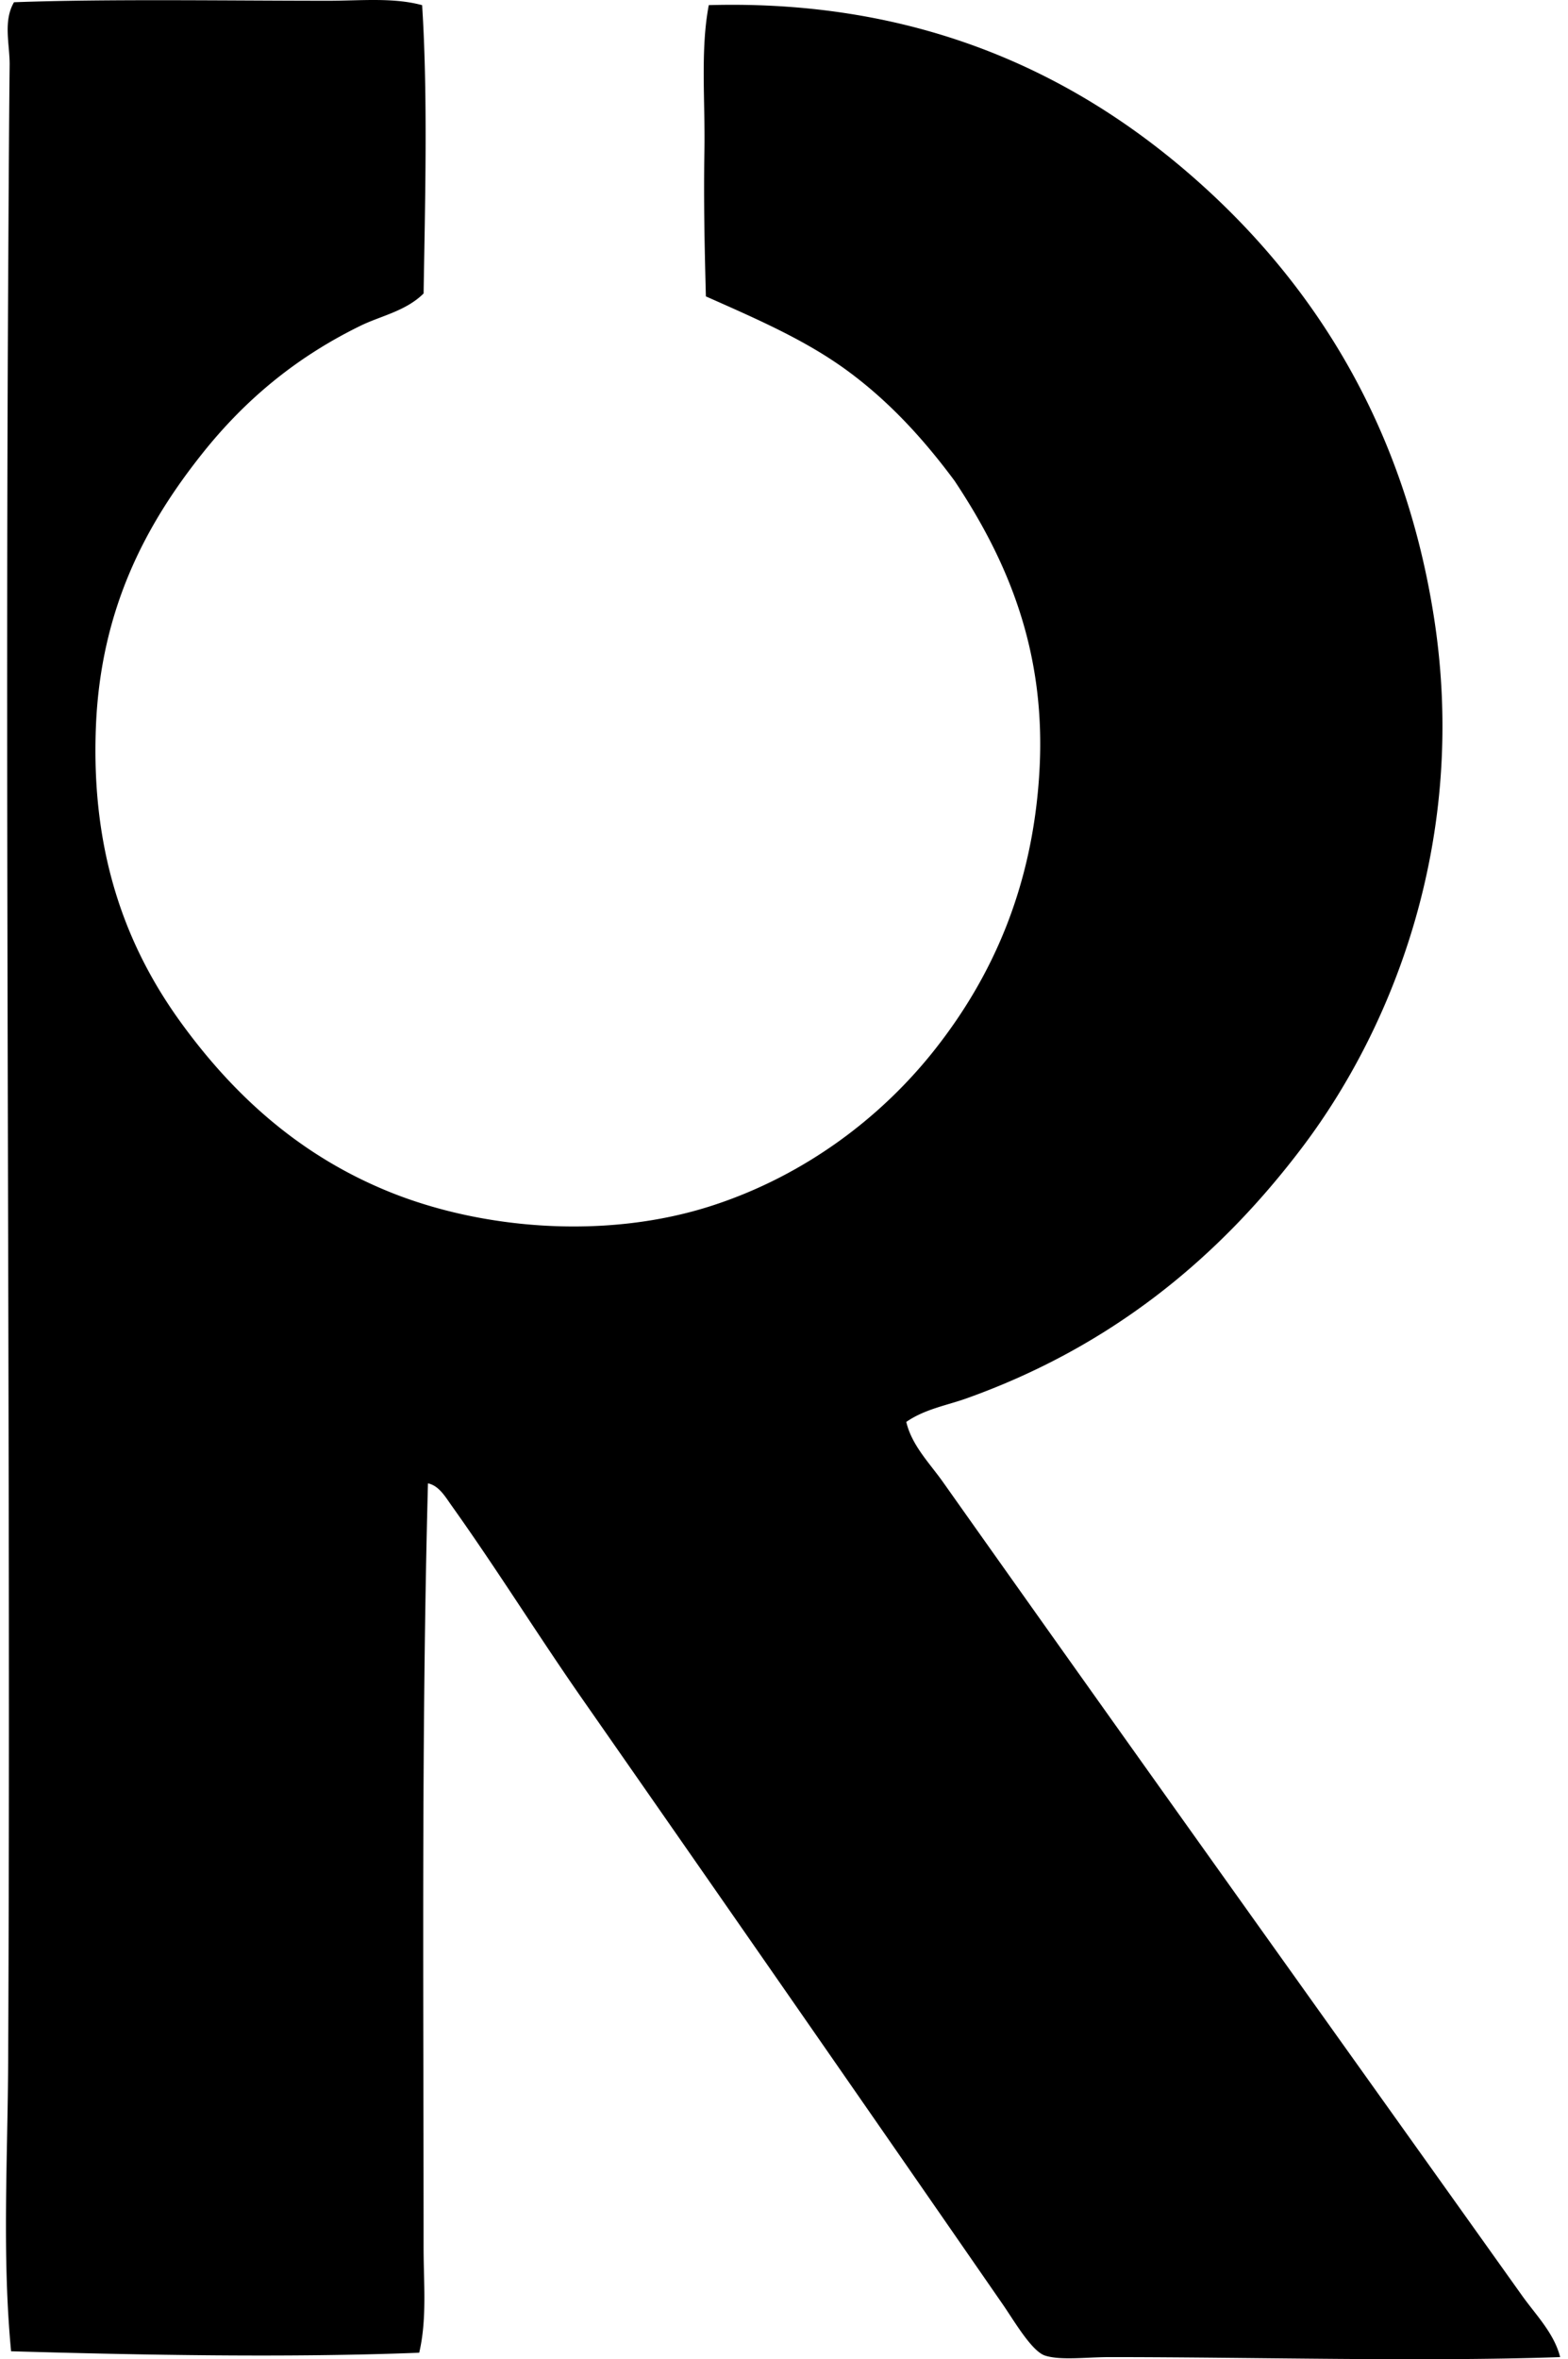
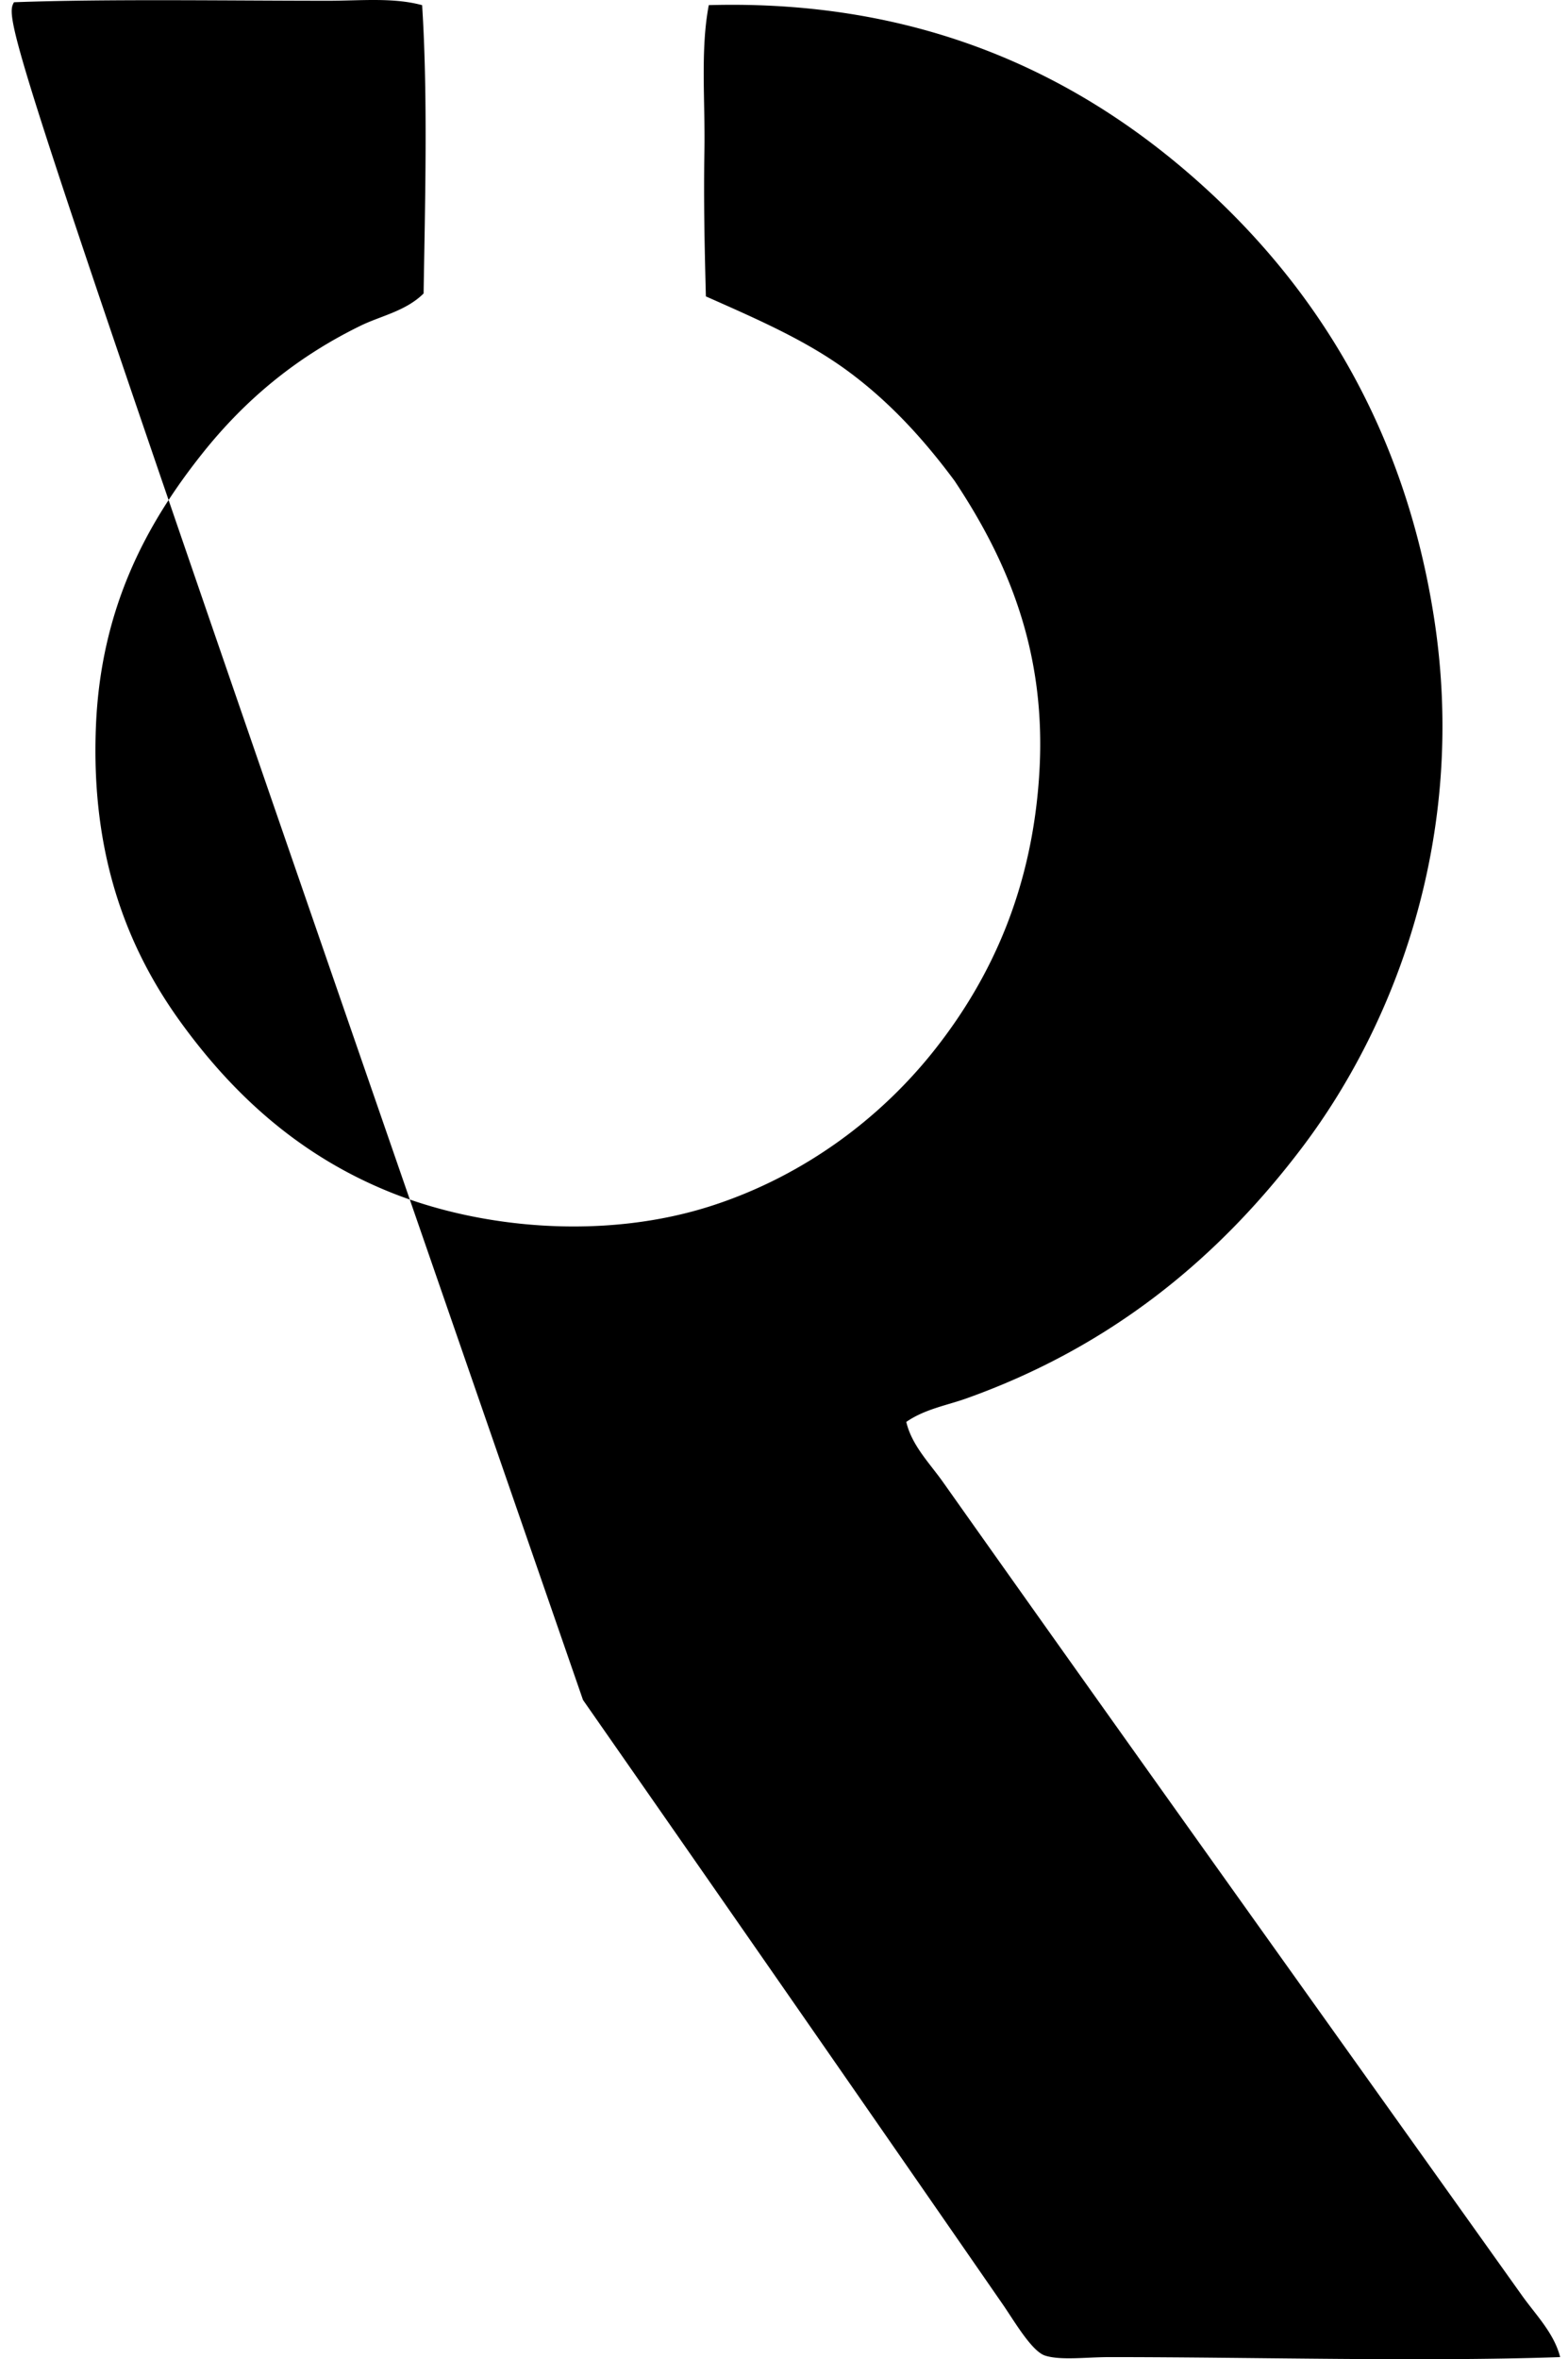
<svg xmlns="http://www.w3.org/2000/svg" width="133" height="200" fill="none" viewBox="0 0 133 200">
-   <path fill="#000" fill-rule="evenodd" d="M35.805.438c.491 7.616.253 16.621.125 24.442-1.521 1.502-3.605 1.885-5.336 2.728-5.372 2.62-9.725 6.189-13.4 10.795-4.762 5.972-8.656 13.139-9.059 23.2-.425 10.64 2.502 18.584 7.197 25.062 4.566 6.3 10.214 11.355 17.745 14.393 7.786 3.141 18.352 4.085 27.418 1.116 7.792-2.551 14.285-7.452 18.859-13.277 4.728-6.019 8.226-13.554 8.808-23.45.607-10.292-2.75-18.002-7.196-24.688-2.61-3.519-5.503-6.692-9.057-9.307-3.556-2.615-7.695-4.4-12.035-6.326-.101-3.886-.202-8.11-.123-12.407.071-4.087-.354-8.524.37-12.284C78.29-.074 91.604 6.45 101.686 15.447c9.974 8.902 17.509 20.925 19.977 37.097 2.801 18.365-3.348 34.31-11.168 44.668-7.175 9.506-16.308 16.98-28.535 21.34-1.644.585-3.534.905-5.088 1.989.463 1.983 1.981 3.5 3.105 5.085 16.204 22.894 32.744 45.992 49.13 68.984 1.163 1.63 2.718 3.185 3.227 5.208-11.694.406-25.833 0-38.215 0-2.003.003-4.137.293-5.462-.123-1.14-.356-2.632-2.947-3.598-4.343a16846.86 16846.86 0 0 0-35.608-51.241c-3.827-5.481-7.26-11.028-11.165-16.502-.502-.703-1.052-1.669-1.986-1.86-.563 21.22-.371 42.755-.371 64.767 0 3.02.302 6.051-.371 8.931-11.026.435-23.521.197-34.618-.123-.772-8.106-.288-16.305-.248-24.568.236-49.275-.275-100.827 0-150.871.037-6.182.061-12.218.125-18.36C.836 3.77.243 1.814 1.187.19 8.981-.1 19.235.064 27.864.064c2.725 0 5.505-.293 7.94.374Z" clip-rule="evenodd" />
+   <path fill="#000" fill-rule="evenodd" d="M35.805.438c.491 7.616.253 16.621.125 24.442-1.521 1.502-3.605 1.885-5.336 2.728-5.372 2.62-9.725 6.189-13.4 10.795-4.762 5.972-8.656 13.139-9.059 23.2-.425 10.64 2.502 18.584 7.197 25.062 4.566 6.3 10.214 11.355 17.745 14.393 7.786 3.141 18.352 4.085 27.418 1.116 7.792-2.551 14.285-7.452 18.859-13.277 4.728-6.019 8.226-13.554 8.808-23.45.607-10.292-2.75-18.002-7.196-24.688-2.61-3.519-5.503-6.692-9.057-9.307-3.556-2.615-7.695-4.4-12.035-6.326-.101-3.886-.202-8.11-.123-12.407.071-4.087-.354-8.524.37-12.284C78.29-.074 91.604 6.45 101.686 15.447c9.974 8.902 17.509 20.925 19.977 37.097 2.801 18.365-3.348 34.31-11.168 44.668-7.175 9.506-16.308 16.98-28.535 21.34-1.644.585-3.534.905-5.088 1.989.463 1.983 1.981 3.5 3.105 5.085 16.204 22.894 32.744 45.992 49.13 68.984 1.163 1.63 2.718 3.185 3.227 5.208-11.694.406-25.833 0-38.215 0-2.003.003-4.137.293-5.462-.123-1.14-.356-2.632-2.947-3.598-4.343a16846.86 16846.86 0 0 0-35.608-51.241C.836 3.77.243 1.814 1.187.19 8.981-.1 19.235.064 27.864.064c2.725 0 5.505-.293 7.94.374Z" clip-rule="evenodd" />
</svg>